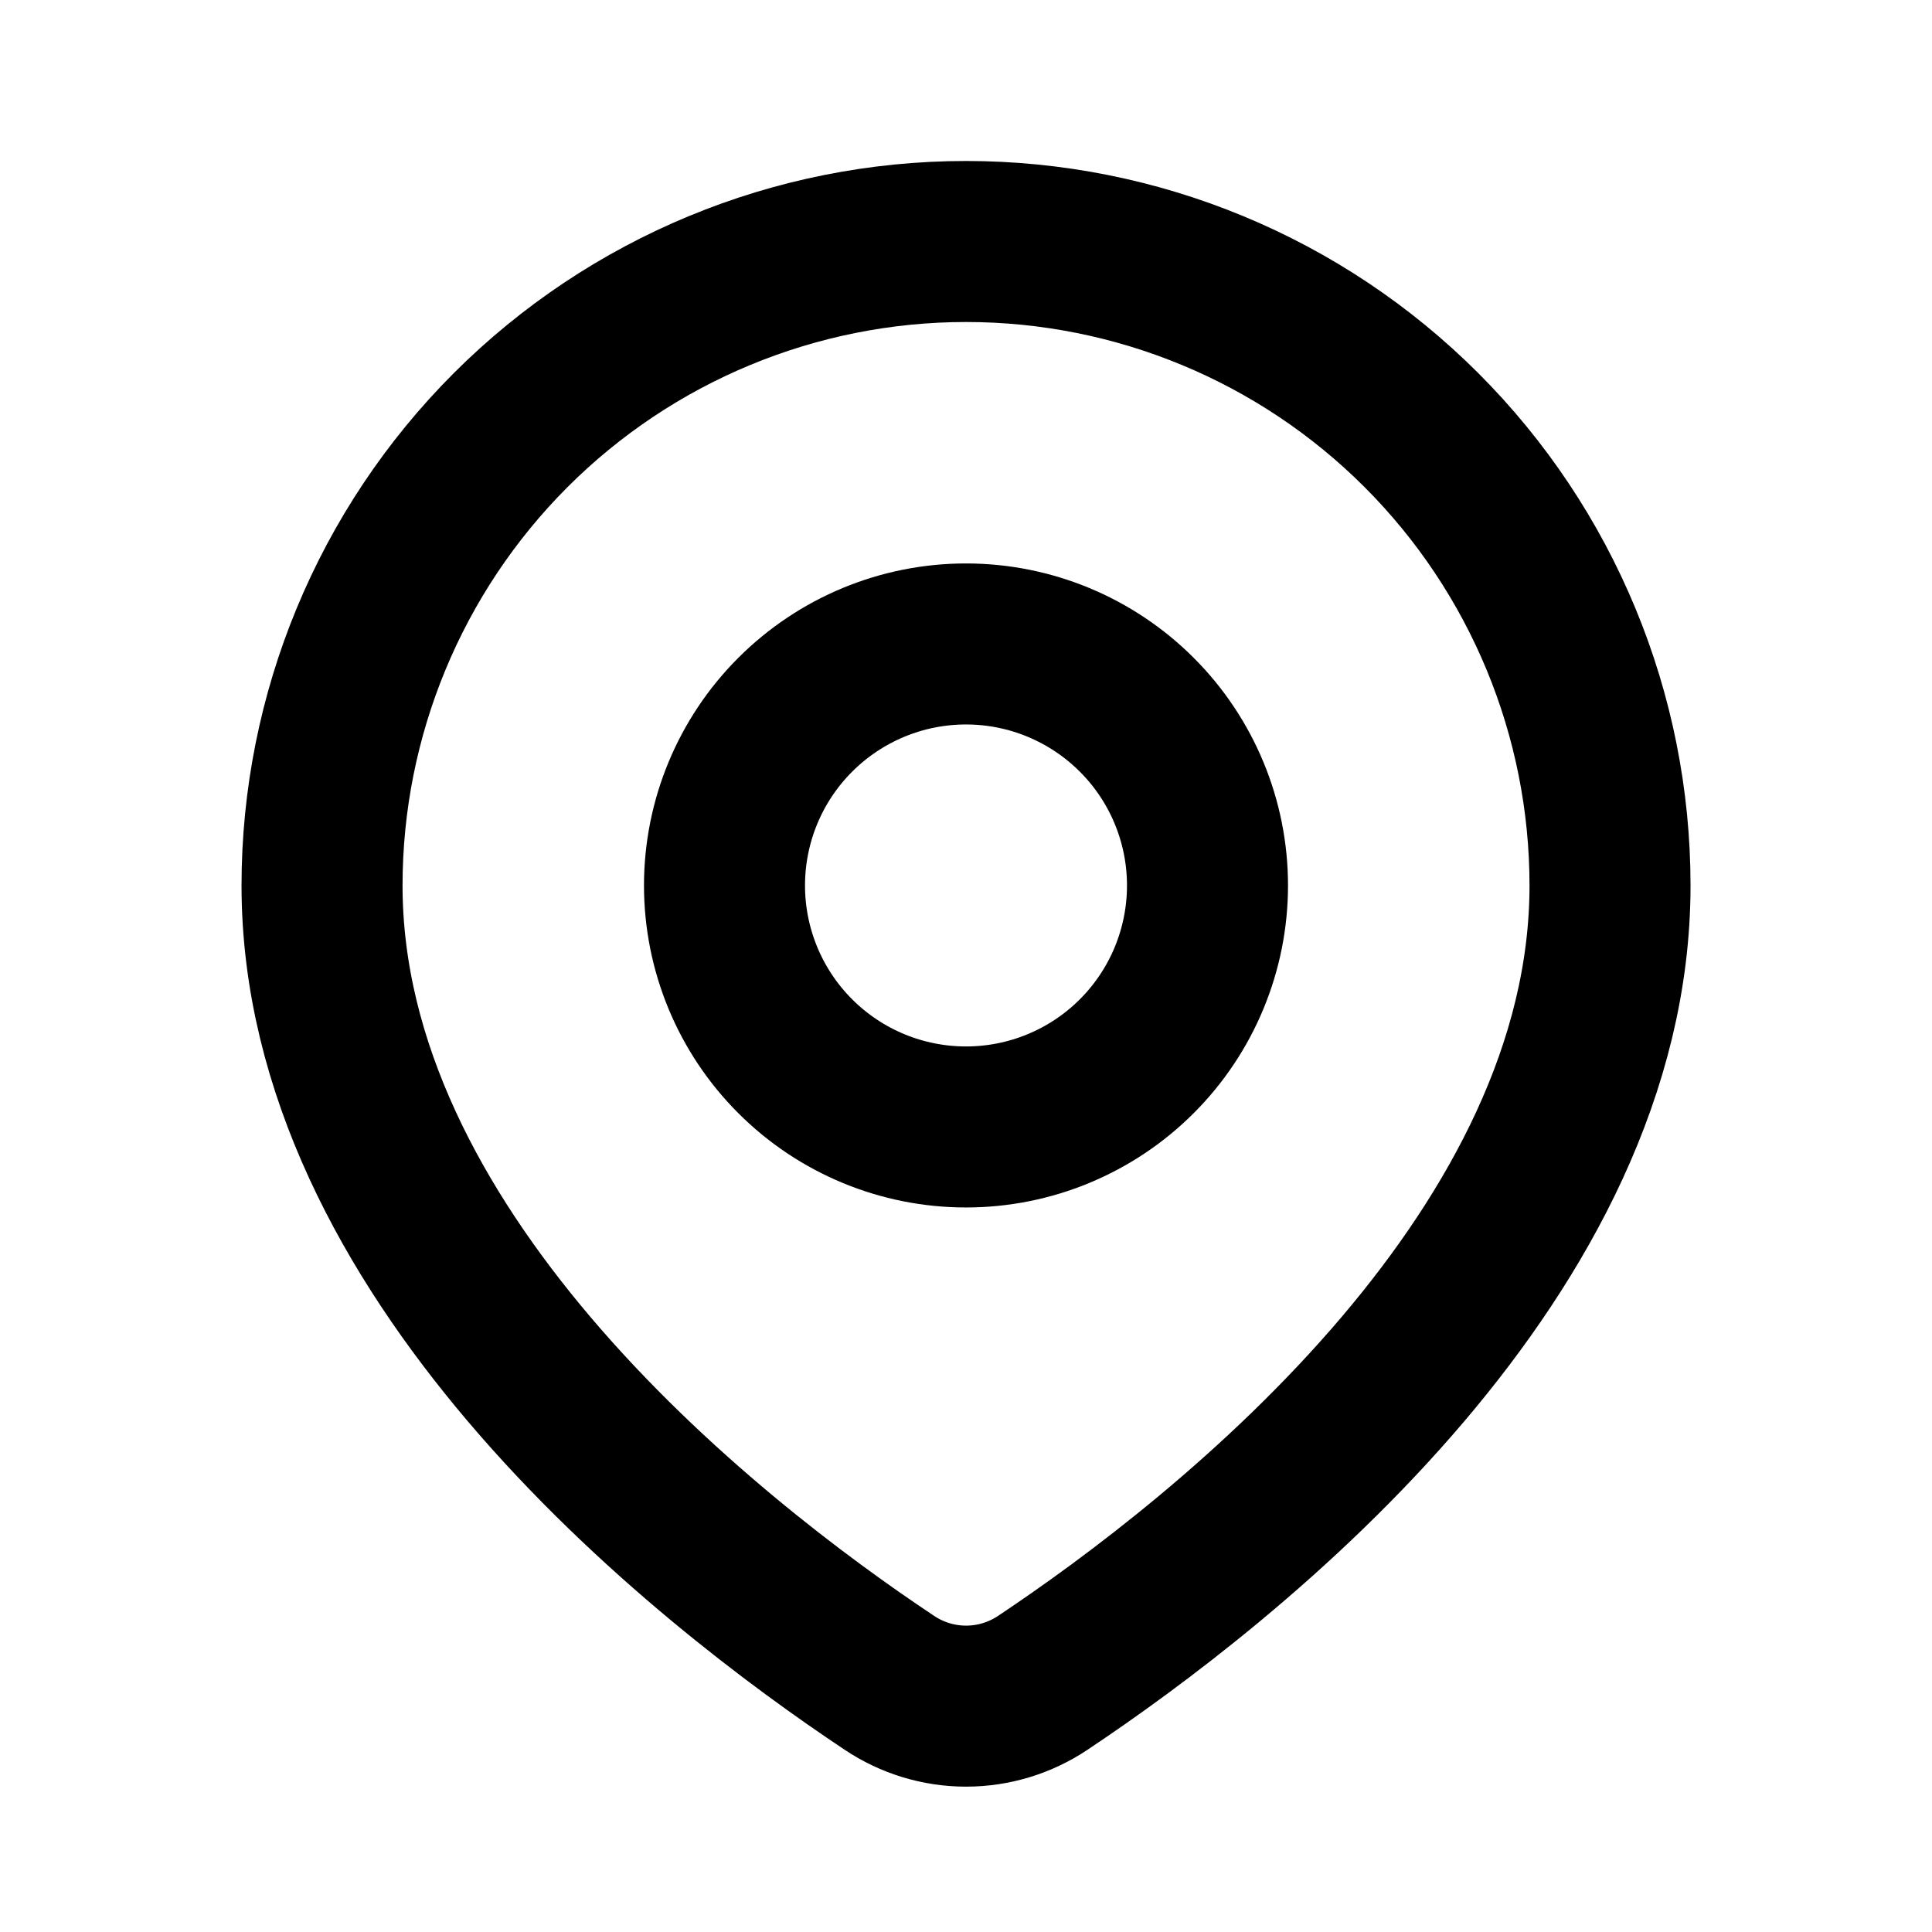
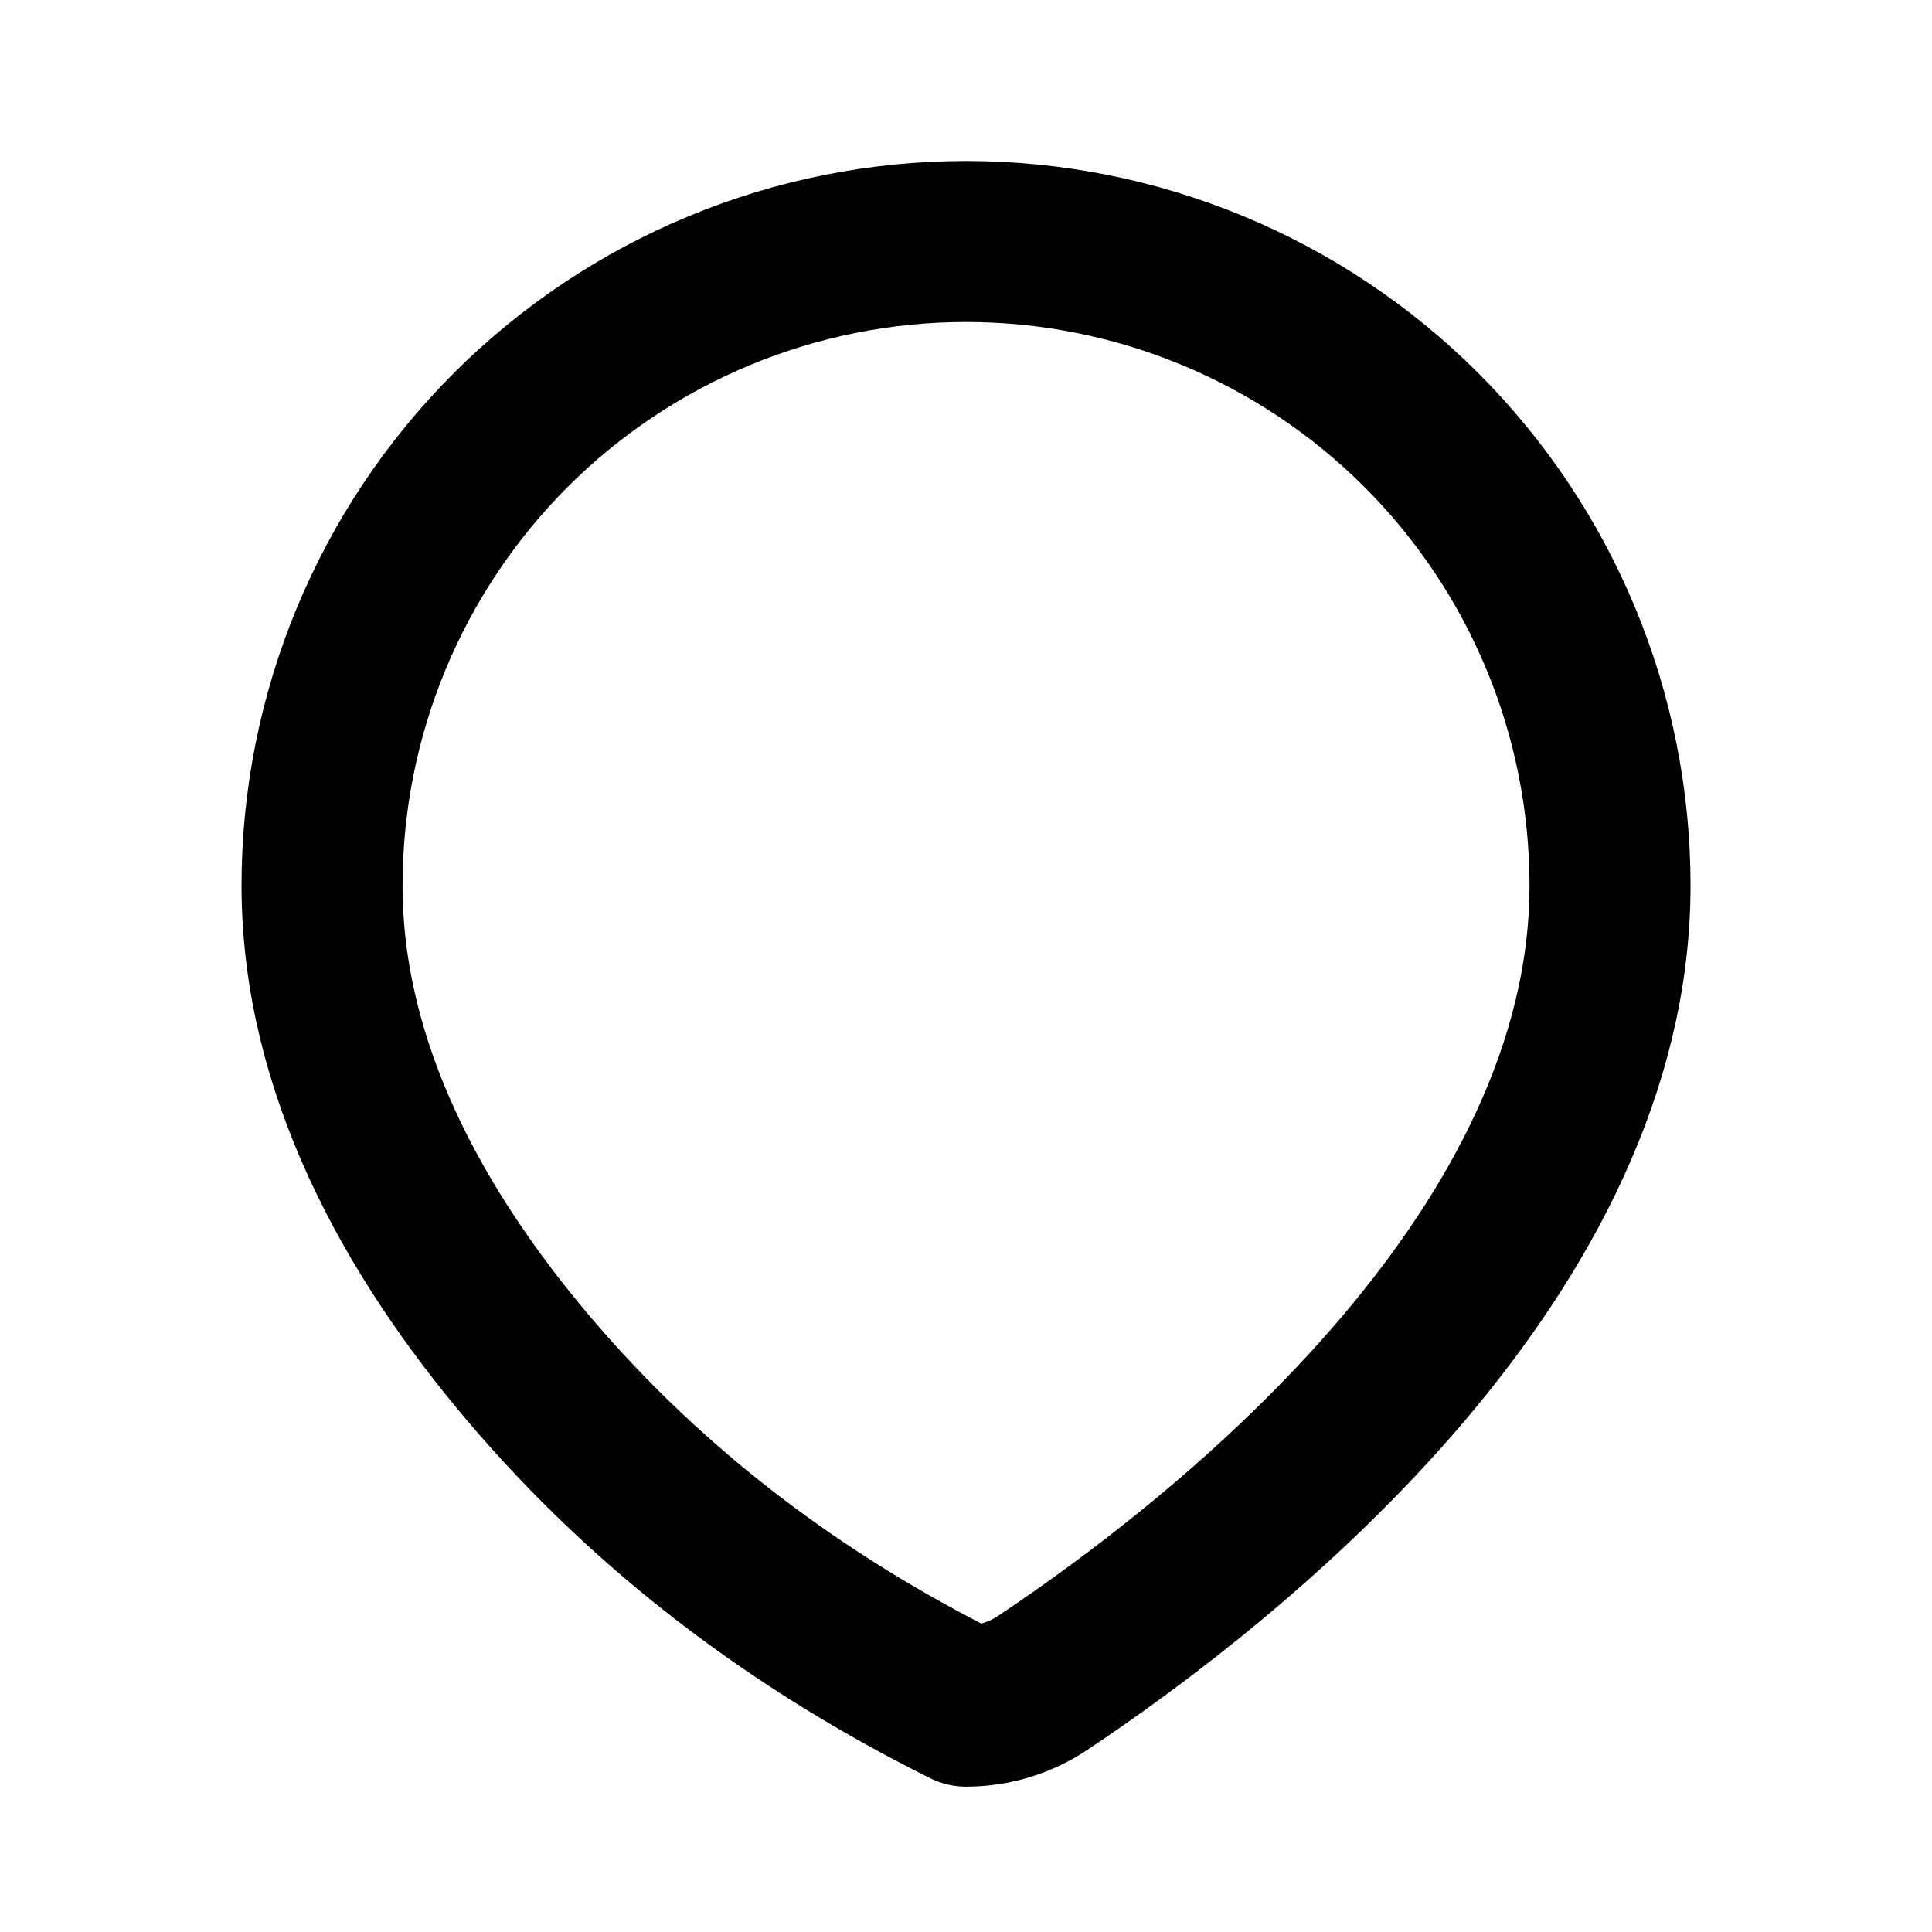
<svg xmlns="http://www.w3.org/2000/svg" width="32" height="32" viewBox="0 0 32 32" fill="none">
-   <path d="M26.667 14.667C26.667 17.691 25.143 20.429 23.246 22.667C21.206 25.072 18.737 26.896 17.273 27.872C16.897 28.124 16.454 28.259 16.001 28.259C15.549 28.259 15.106 28.124 14.73 27.872C13.263 26.896 10.794 25.072 8.755 22.667C6.859 20.429 5.334 17.691 5.334 14.667C5.334 11.838 6.458 9.125 8.458 7.124C10.459 5.124 13.172 4 16.001 4C18.83 4 21.543 5.124 23.543 7.124C25.544 9.125 26.667 11.838 26.667 14.667Z" stroke="black" stroke-width="2.667" stroke-linecap="round" stroke-linejoin="round" />
-   <path d="M20 14.666C20 15.727 19.579 16.745 18.828 17.495C18.078 18.245 17.061 18.666 16 18.666C14.939 18.666 13.922 18.245 13.172 17.495C12.421 16.745 12 15.727 12 14.666C12 13.606 12.421 12.588 13.172 11.838C13.922 11.088 14.939 10.666 16 10.666C17.061 10.666 18.078 11.088 18.828 11.838C19.579 12.588 20 13.606 20 14.666Z" stroke="black" stroke-width="2.667" stroke-linecap="round" stroke-linejoin="round" />
+   <path d="M26.667 14.667C26.667 17.691 25.143 20.429 23.246 22.667C21.206 25.072 18.737 26.896 17.273 27.872C16.897 28.124 16.454 28.259 16.001 28.259C13.263 26.896 10.794 25.072 8.755 22.667C6.859 20.429 5.334 17.691 5.334 14.667C5.334 11.838 6.458 9.125 8.458 7.124C10.459 5.124 13.172 4 16.001 4C18.83 4 21.543 5.124 23.543 7.124C25.544 9.125 26.667 11.838 26.667 14.667Z" stroke="black" stroke-width="2.667" stroke-linecap="round" stroke-linejoin="round" />
</svg>